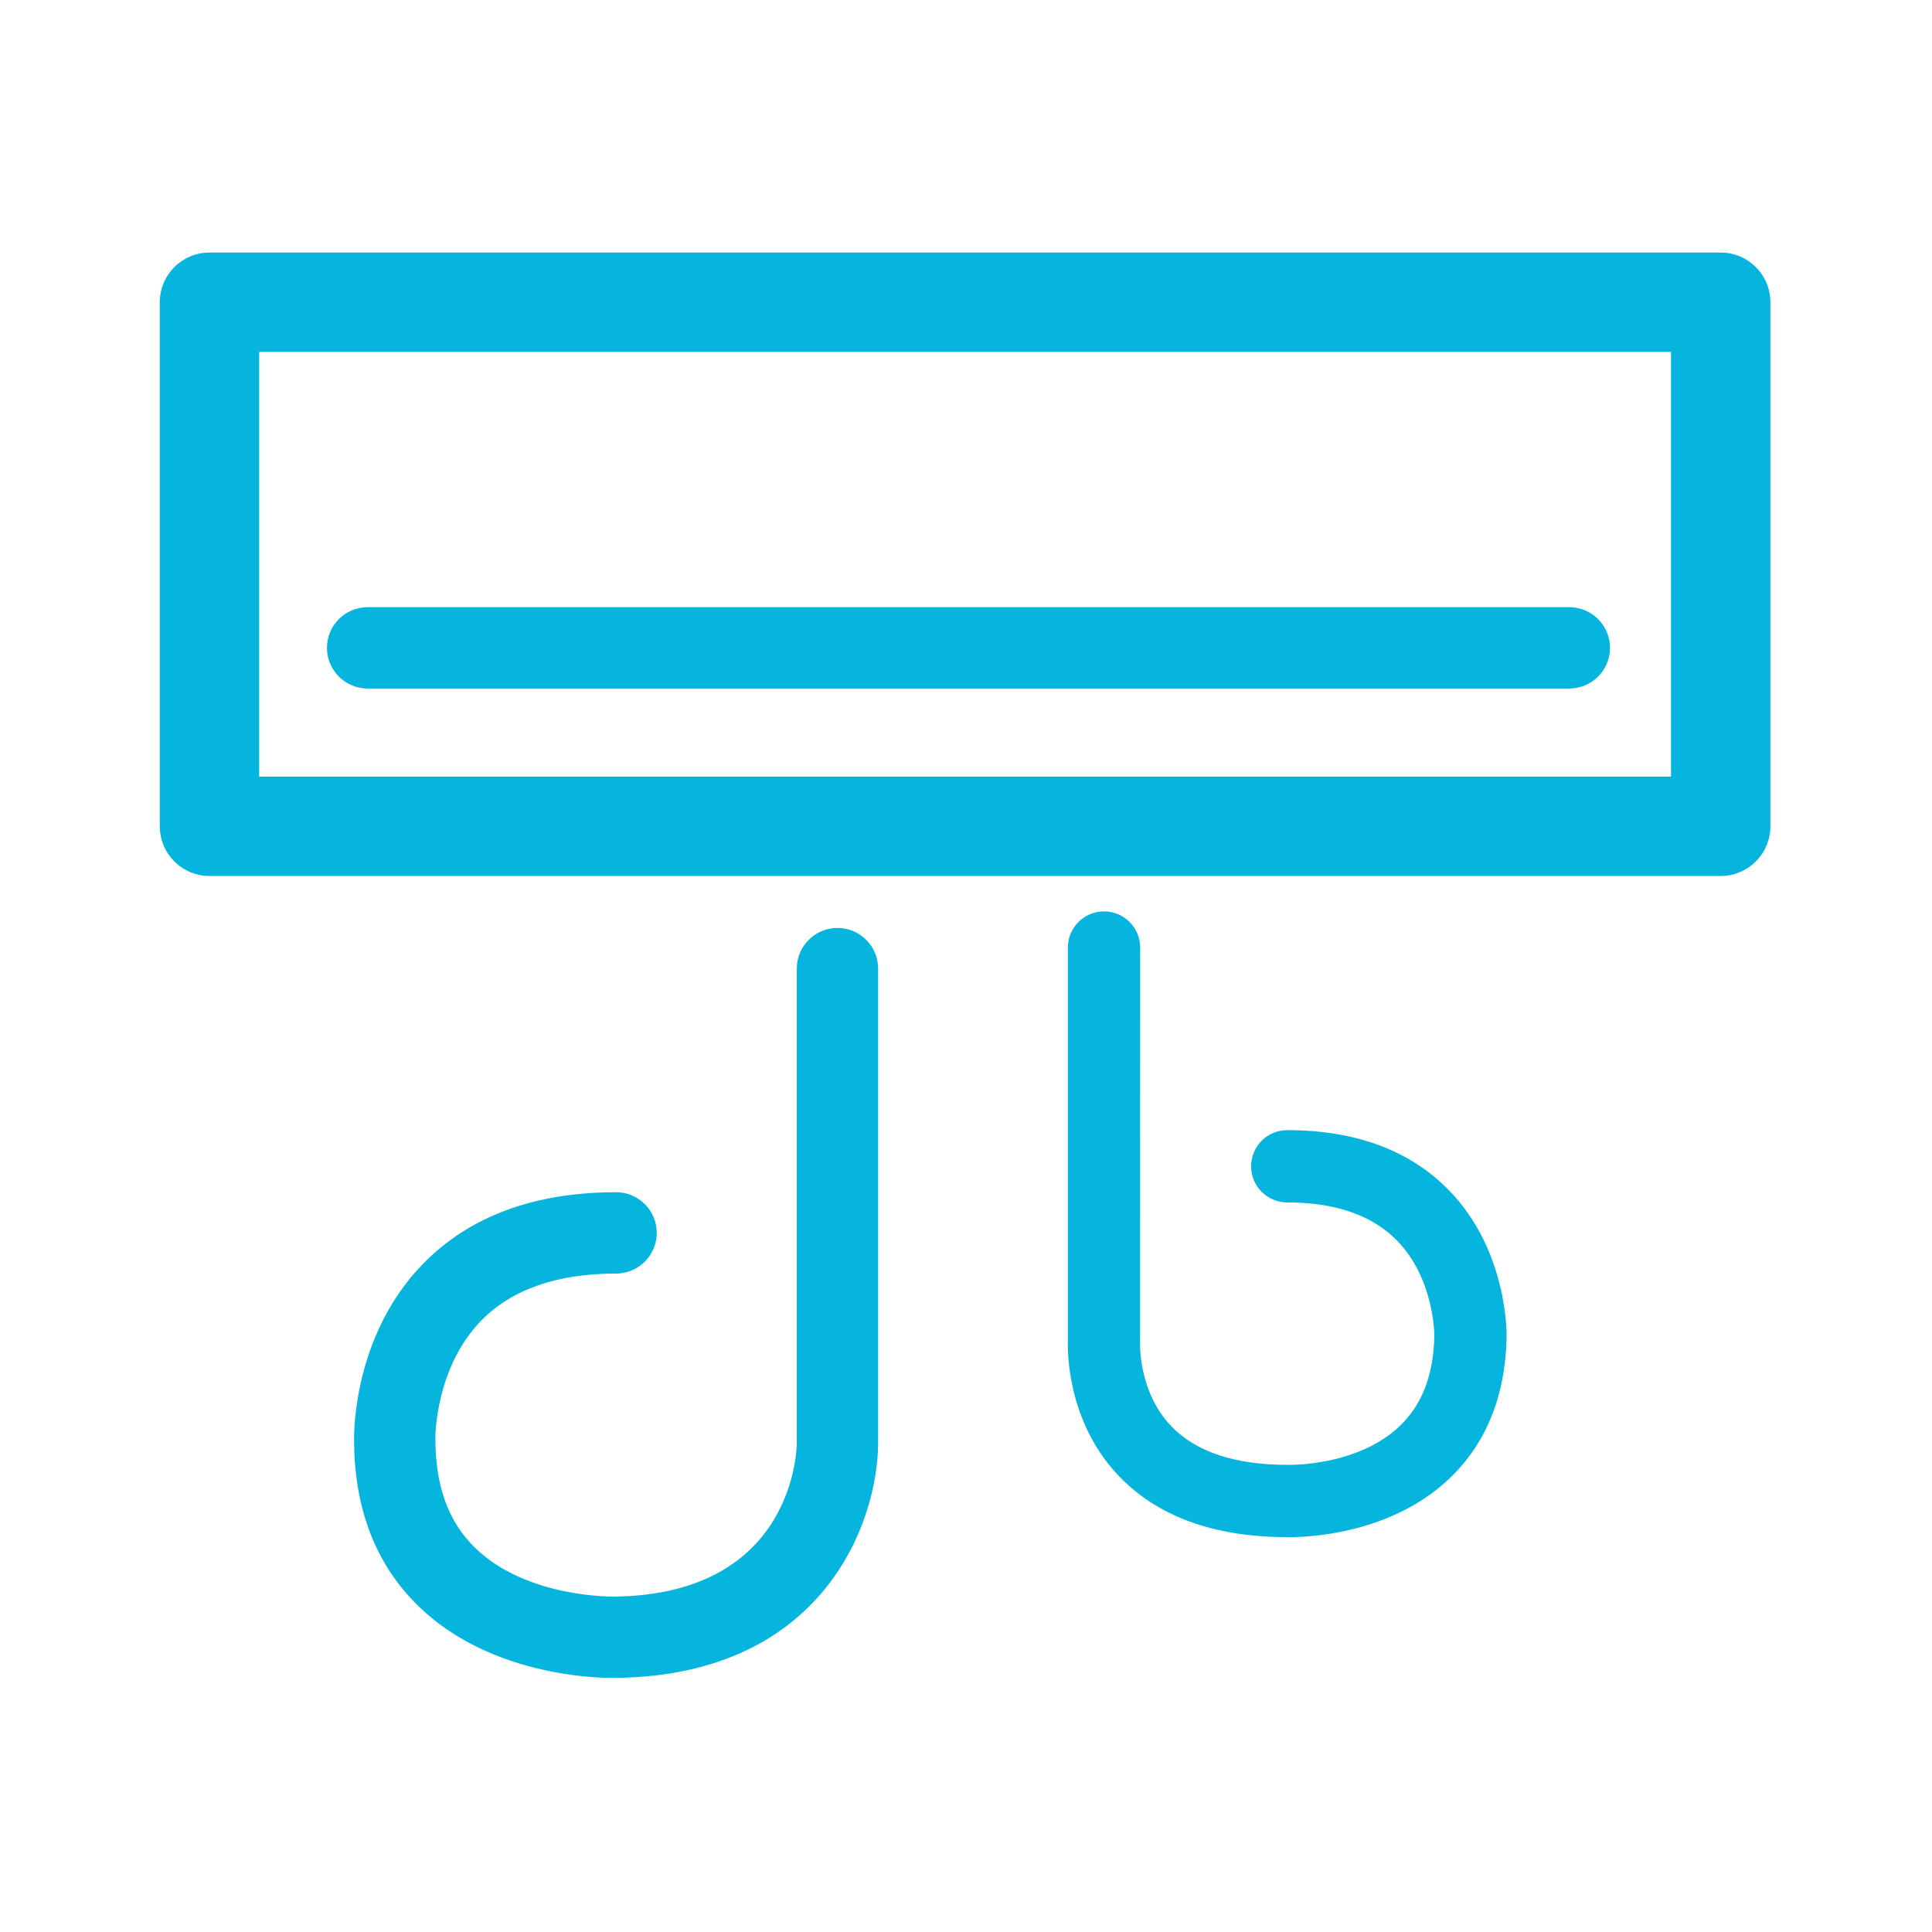
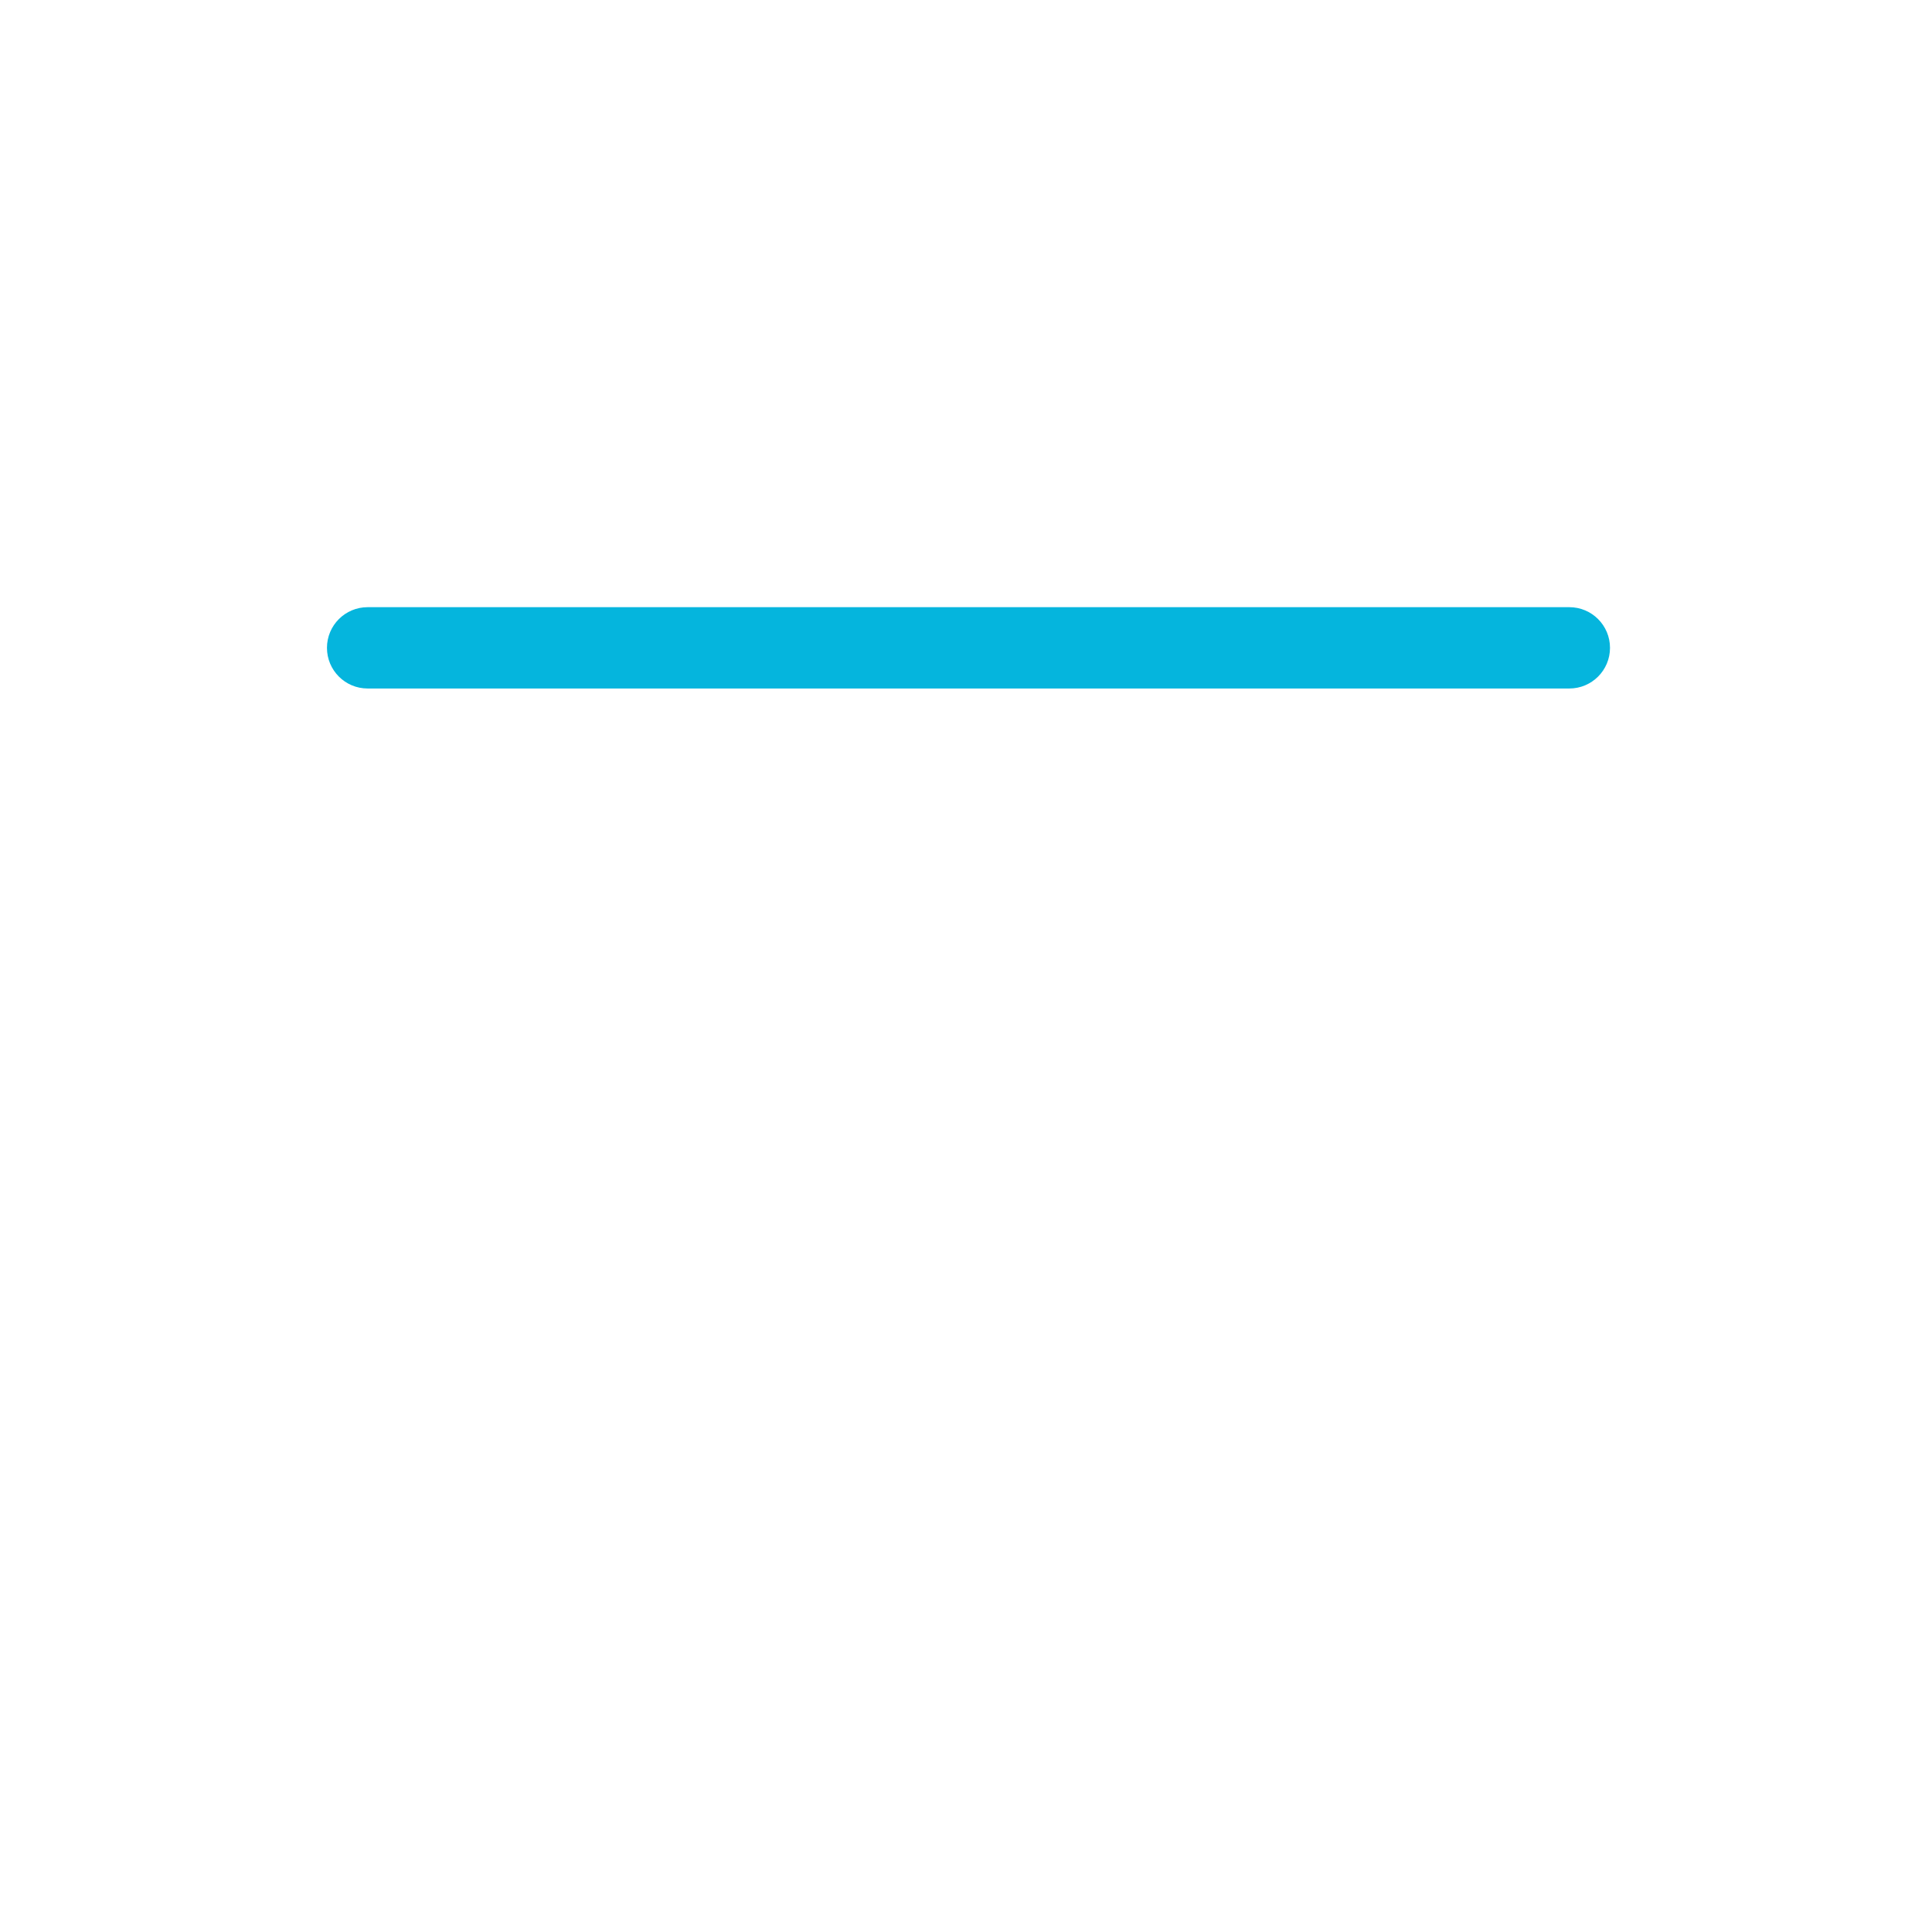
<svg xmlns="http://www.w3.org/2000/svg" version="1.1" id="Livello_1" x="0px" y="0px" width="800px" height="800px" viewBox="0 0 800 800" enable-background="new 0 0 800 800" xml:space="preserve">
  <g>
-     <path fill="#05B5DD" d="M712.5,362.727H86.75c-11.365,0-20.578-9.214-20.578-20.578V125.148c0-11.363,9.213-20.578,20.578-20.578   H712.5c11.362,0,20.577,9.214,20.577,20.578v217.001C733.077,353.513,723.862,362.727,712.5,362.727z M107.328,321.572h584.594   V145.726H107.328V321.572z" />
-   </g>
+     </g>
  <g>
    <path fill="#05B5DD" d="M649.831,285.093H152.225c-9.299,0-16.836-7.538-16.836-16.836s7.538-16.836,16.836-16.836h497.606   c9.299,0,16.836,7.538,16.836,16.836S659.13,285.093,649.831,285.093z" />
  </g>
  <g>
-     <path fill="#05B5DD" d="M253.729,694.797c-8.878,0-51.413-1.542-80.347-29.617c-17.839-17.305-26.846-40.681-26.769-69.479   c-0.038-4.136,0.366-43.566,28.62-72.445c19.198-19.628,46.075-29.581,79.881-29.581c9.299,0,16.836,7.542,16.836,16.837   c0,9.302-7.538,16.836-16.836,16.836c-24.271,0-42.979,6.475-55.598,19.233c-19.333,19.555-19.235,48.478-19.231,48.77   c-0.069,19.891,5.3,34.682,16.416,45.54c21.446,20.95,57.548,20.241,57.9,20.22c74.245-1.016,75.333-61.119,75.341-63.677V401.076   c0-9.298,7.538-16.836,16.836-16.836c9.298,0,16.836,7.538,16.836,16.836v196.422c-0.13,33.184-22.925,96.114-108.271,97.276   C255.187,694.782,254.631,694.797,253.729,694.797z" />
-   </g>
+     </g>
  <g>
-     <path fill="#05B5DD" d="M534.085,636.505c-0.559,0-0.99-0.007-1.271-0.015c-30.438-0.036-53.99-8.732-70.023-25.839   c-20.957-22.375-20.789-51.232-20.606-56.04V392.359c0-8.265,6.701-14.966,14.966-14.966s14.965,6.701,14.965,14.966l-0.032,163.56   c-0.004,0.095-0.852,20.169,12.766,34.491c10.187,10.713,26.391,16.149,48.156,16.149c0.004,0,0.011,0,0.015,0l0.566,0.007   c0.208,0.008,28.433,0.65,45.92-15.981c9.371-8.915,14.092-21.184,14.428-37.501c0-0.168,0.059-23.713-15.642-39.577   c-10.244-10.354-25.474-15.602-45.27-15.602c-8.264,0-14.965-6.701-14.965-14.966s6.701-14.965,14.965-14.965   c28.27,0,50.762,8.345,66.853,24.786c24.479,25.028,24.016,59.505,23.982,60.959c-0.504,24.472-8.561,44.246-23.942,58.759   C575.909,635.124,541.97,636.505,534.085,636.505z" />
-   </g>
+     </g>
</svg>